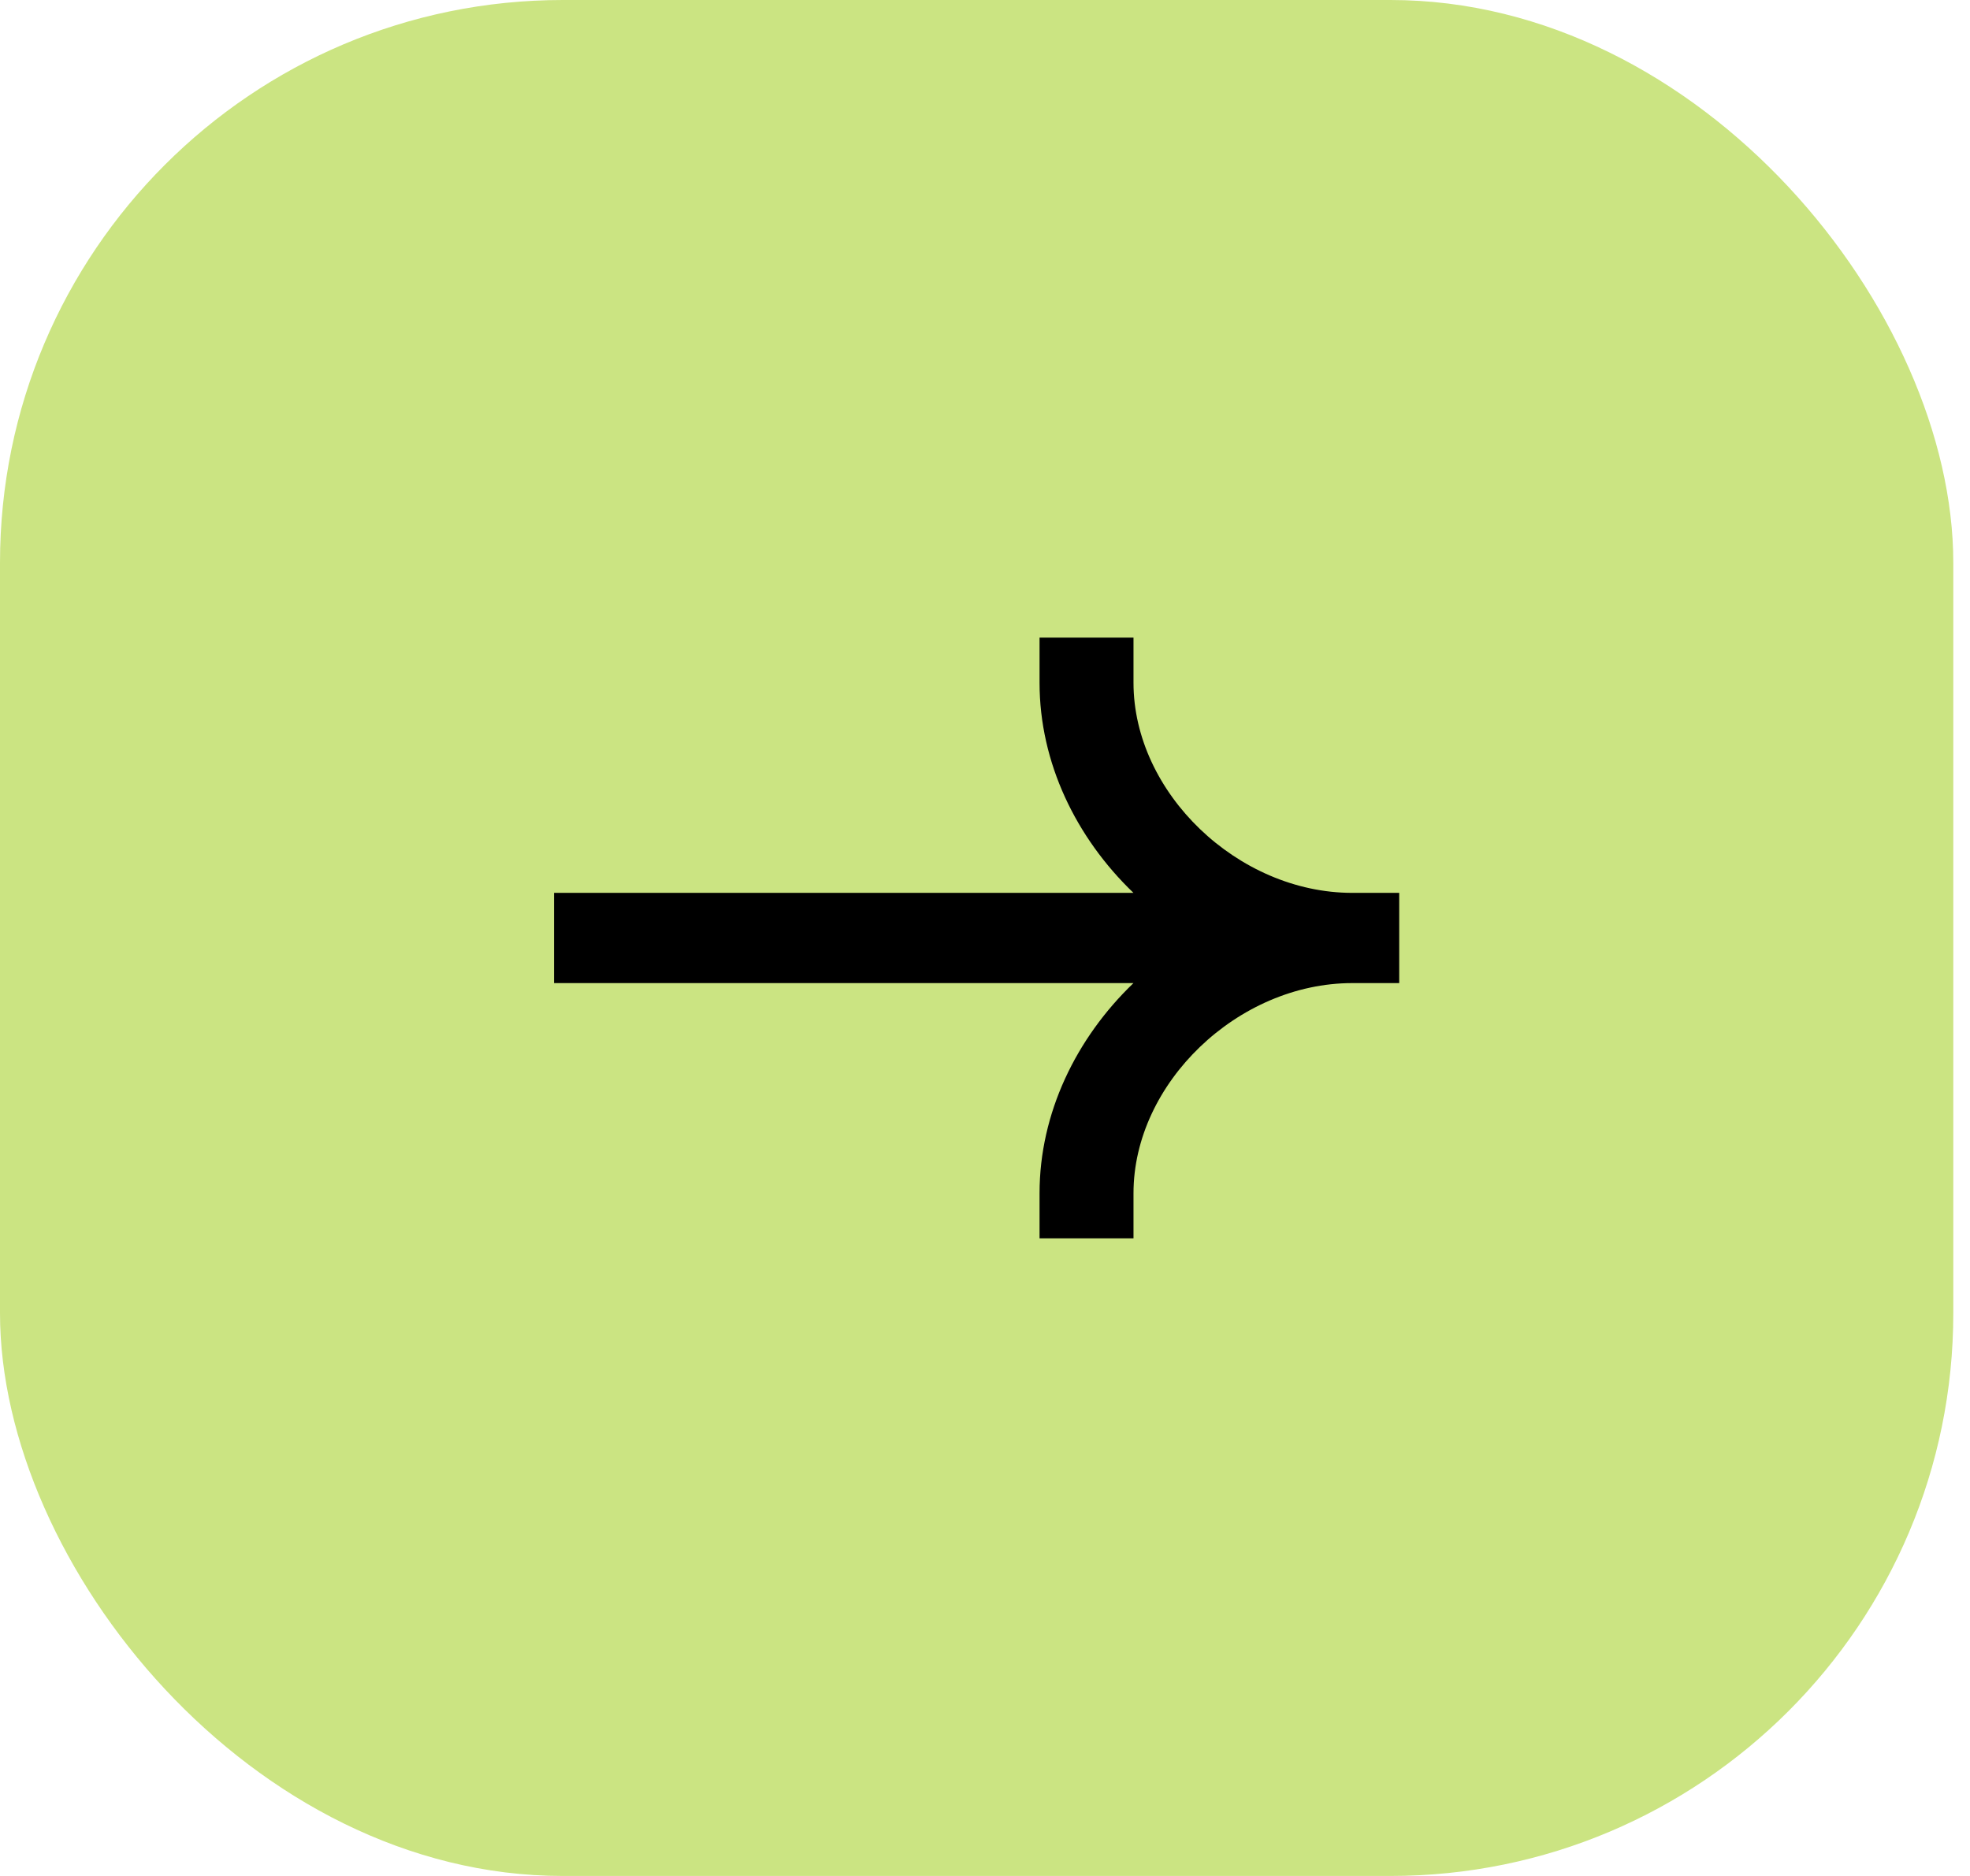
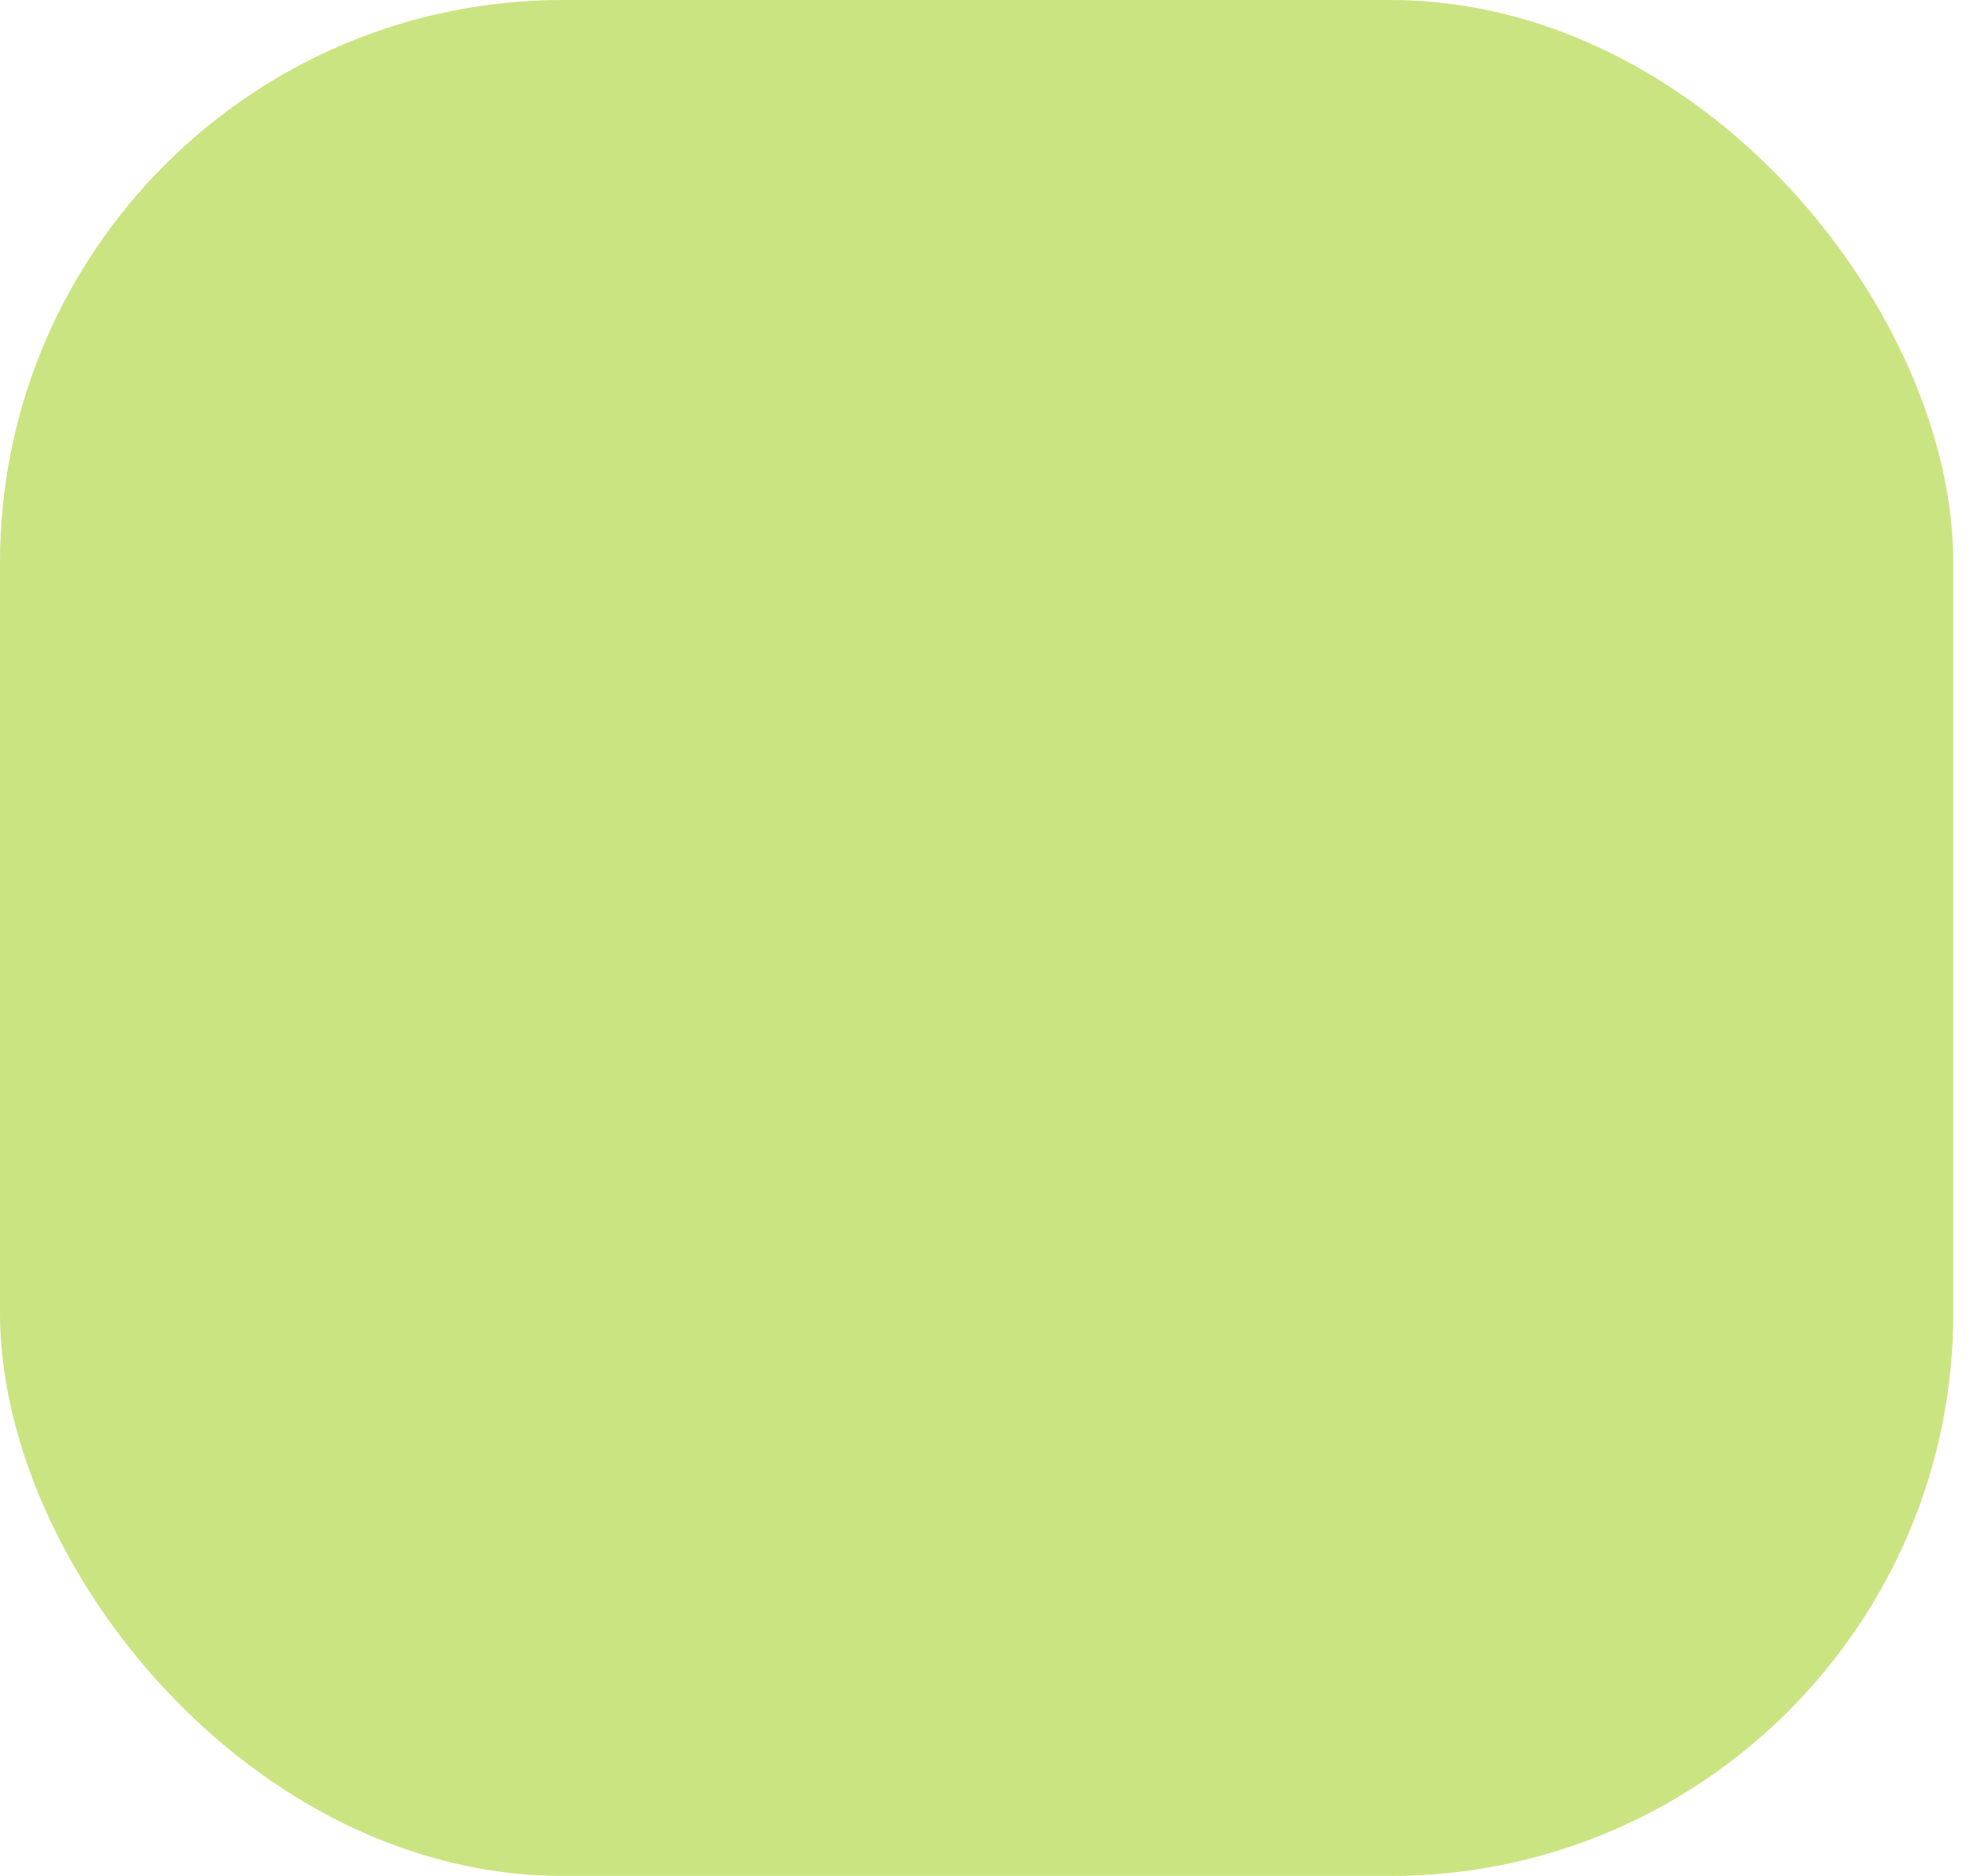
<svg xmlns="http://www.w3.org/2000/svg" preserveAspectRatio="none" width="100%" height="100%" overflow="visible" style="display: block;" viewBox="0 0 42 40" fill="none">
  <g id="Button - Next slide">
    <rect width="41.644" height="40" rx="12" fill="#CBE482" />
-     <path id="Vector" fill-rule="evenodd" clip-rule="evenodd" d="M28.83 19.038C26.39 19.038 24.166 16.903 24.166 14.558V13.596H22.163V14.558C22.163 16.264 22.942 17.863 24.165 19.038H11.812V20.962H24.165C22.942 22.137 22.163 23.737 22.163 25.442V26.404H24.166V25.442C24.166 23.097 26.39 20.962 28.83 20.962H29.831V19.038H28.83Z" fill="black" />
  </g>
</svg>